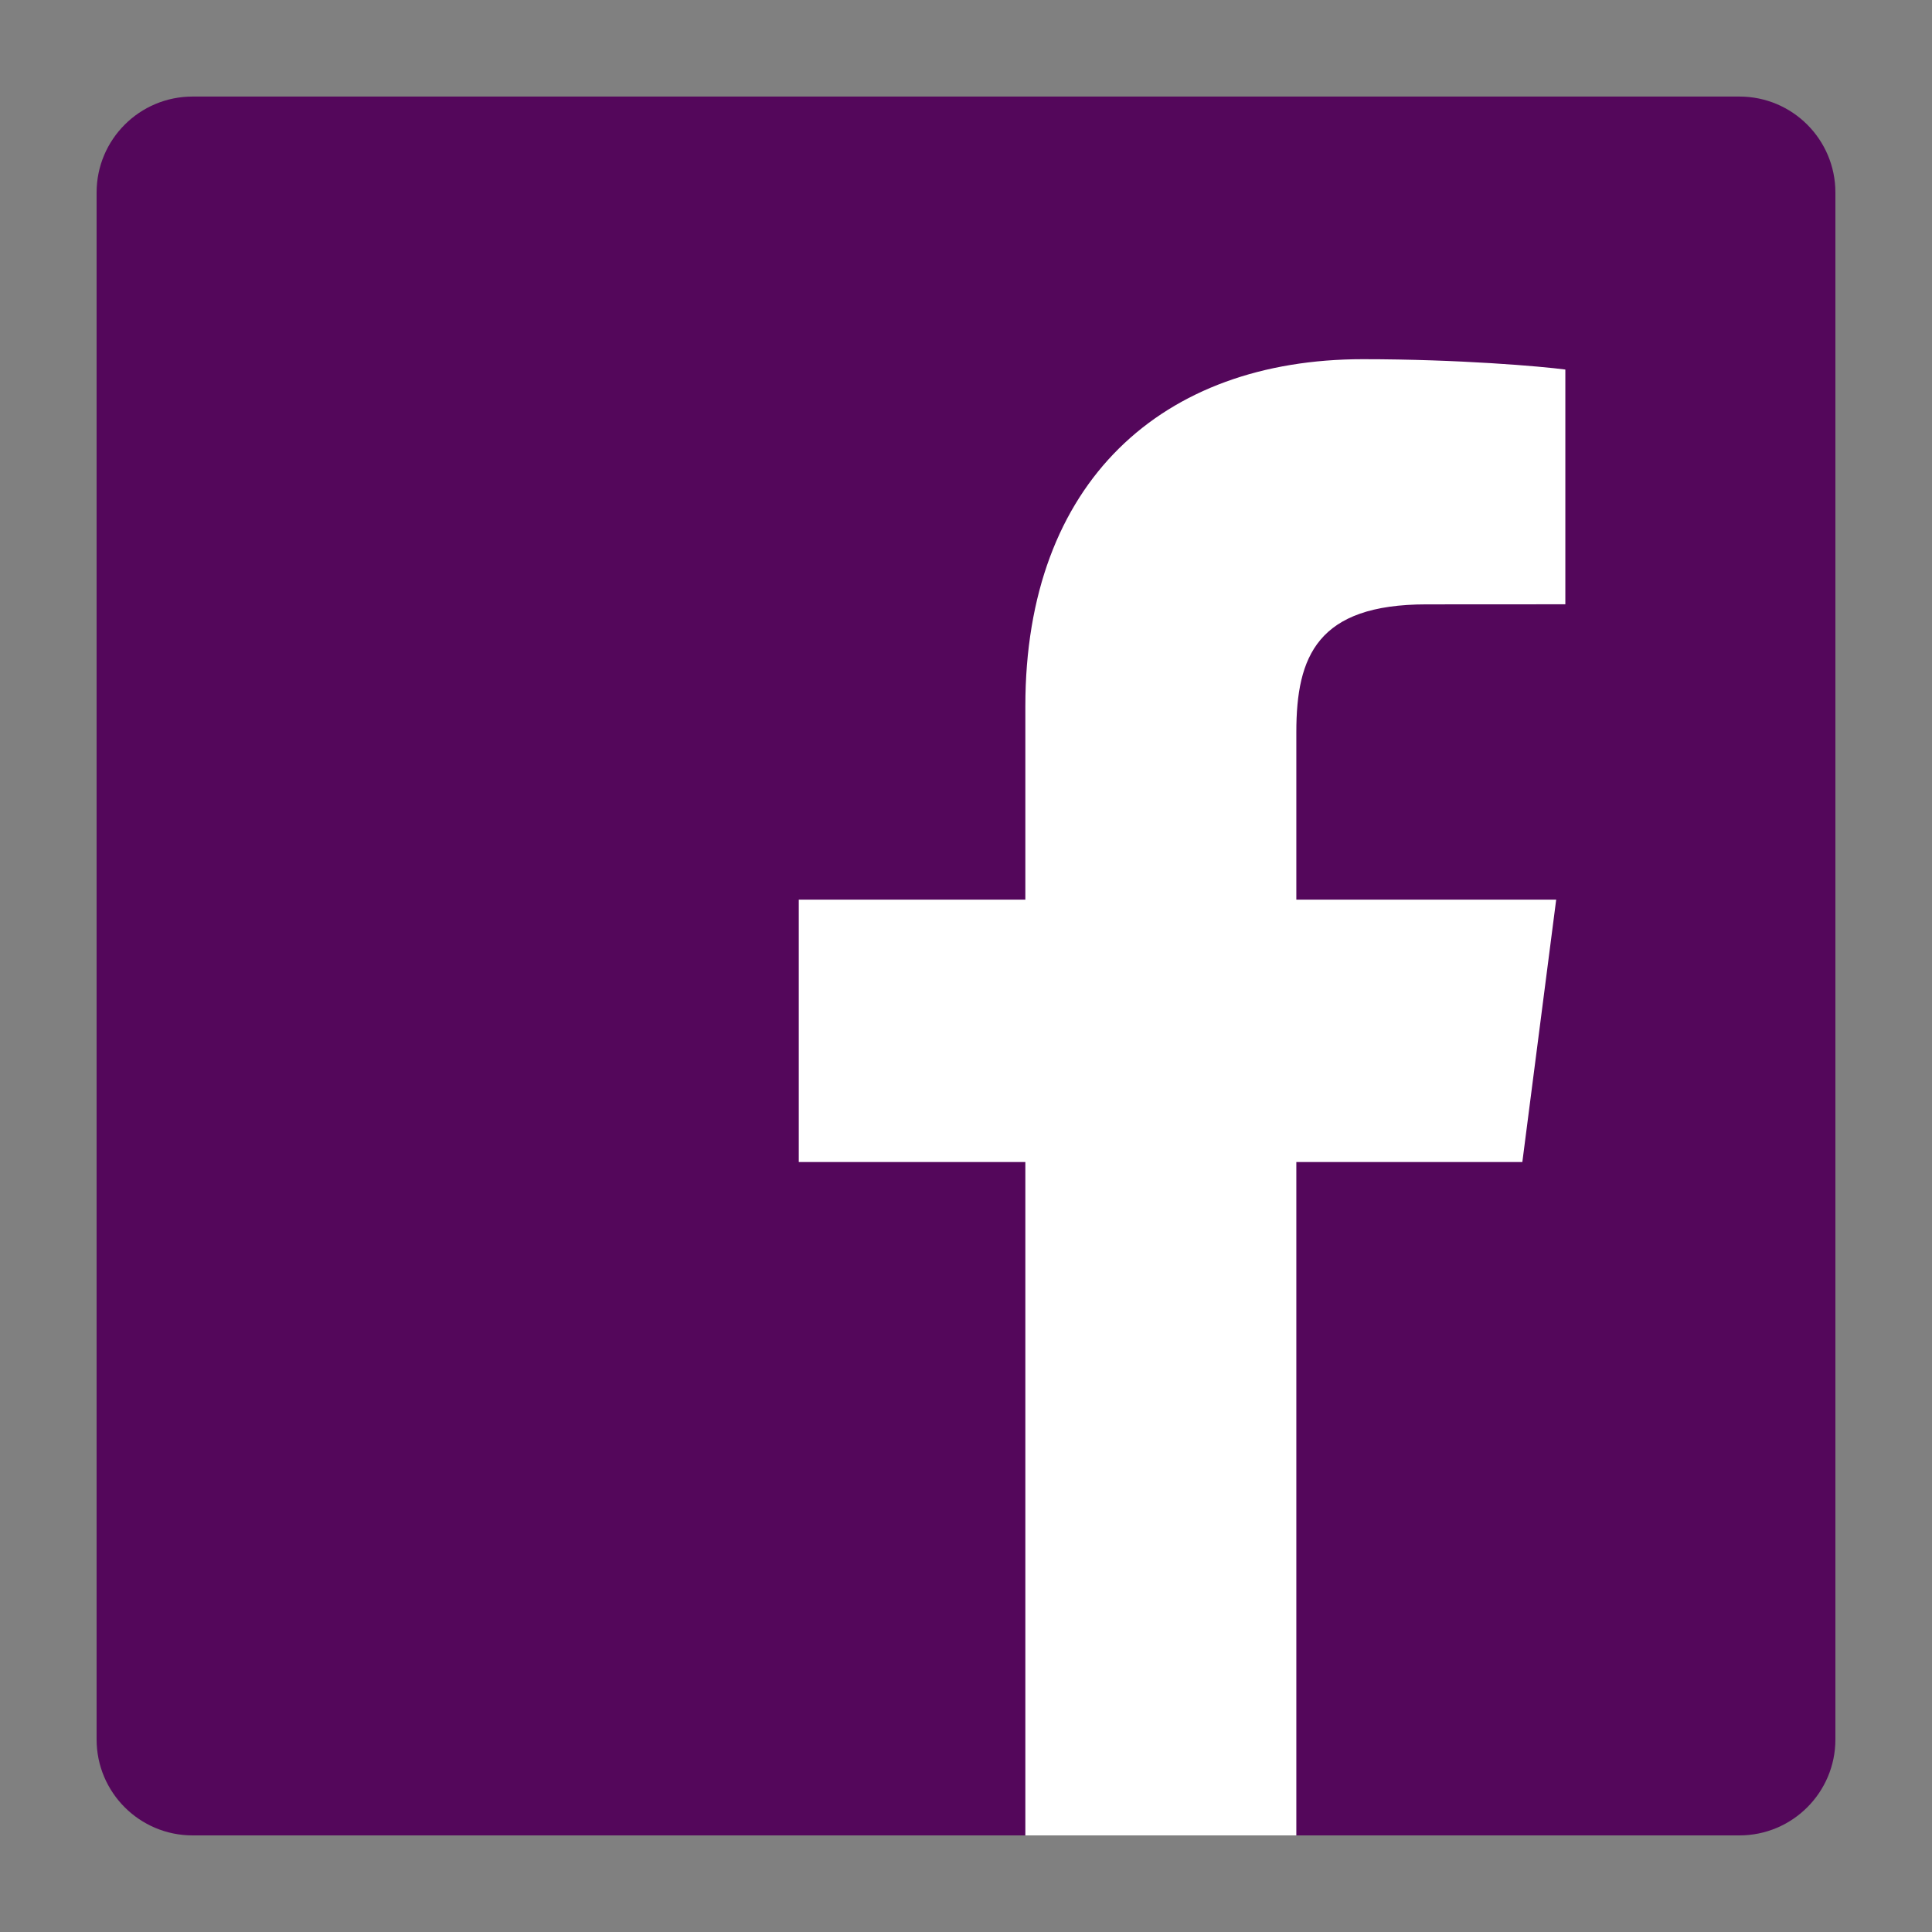
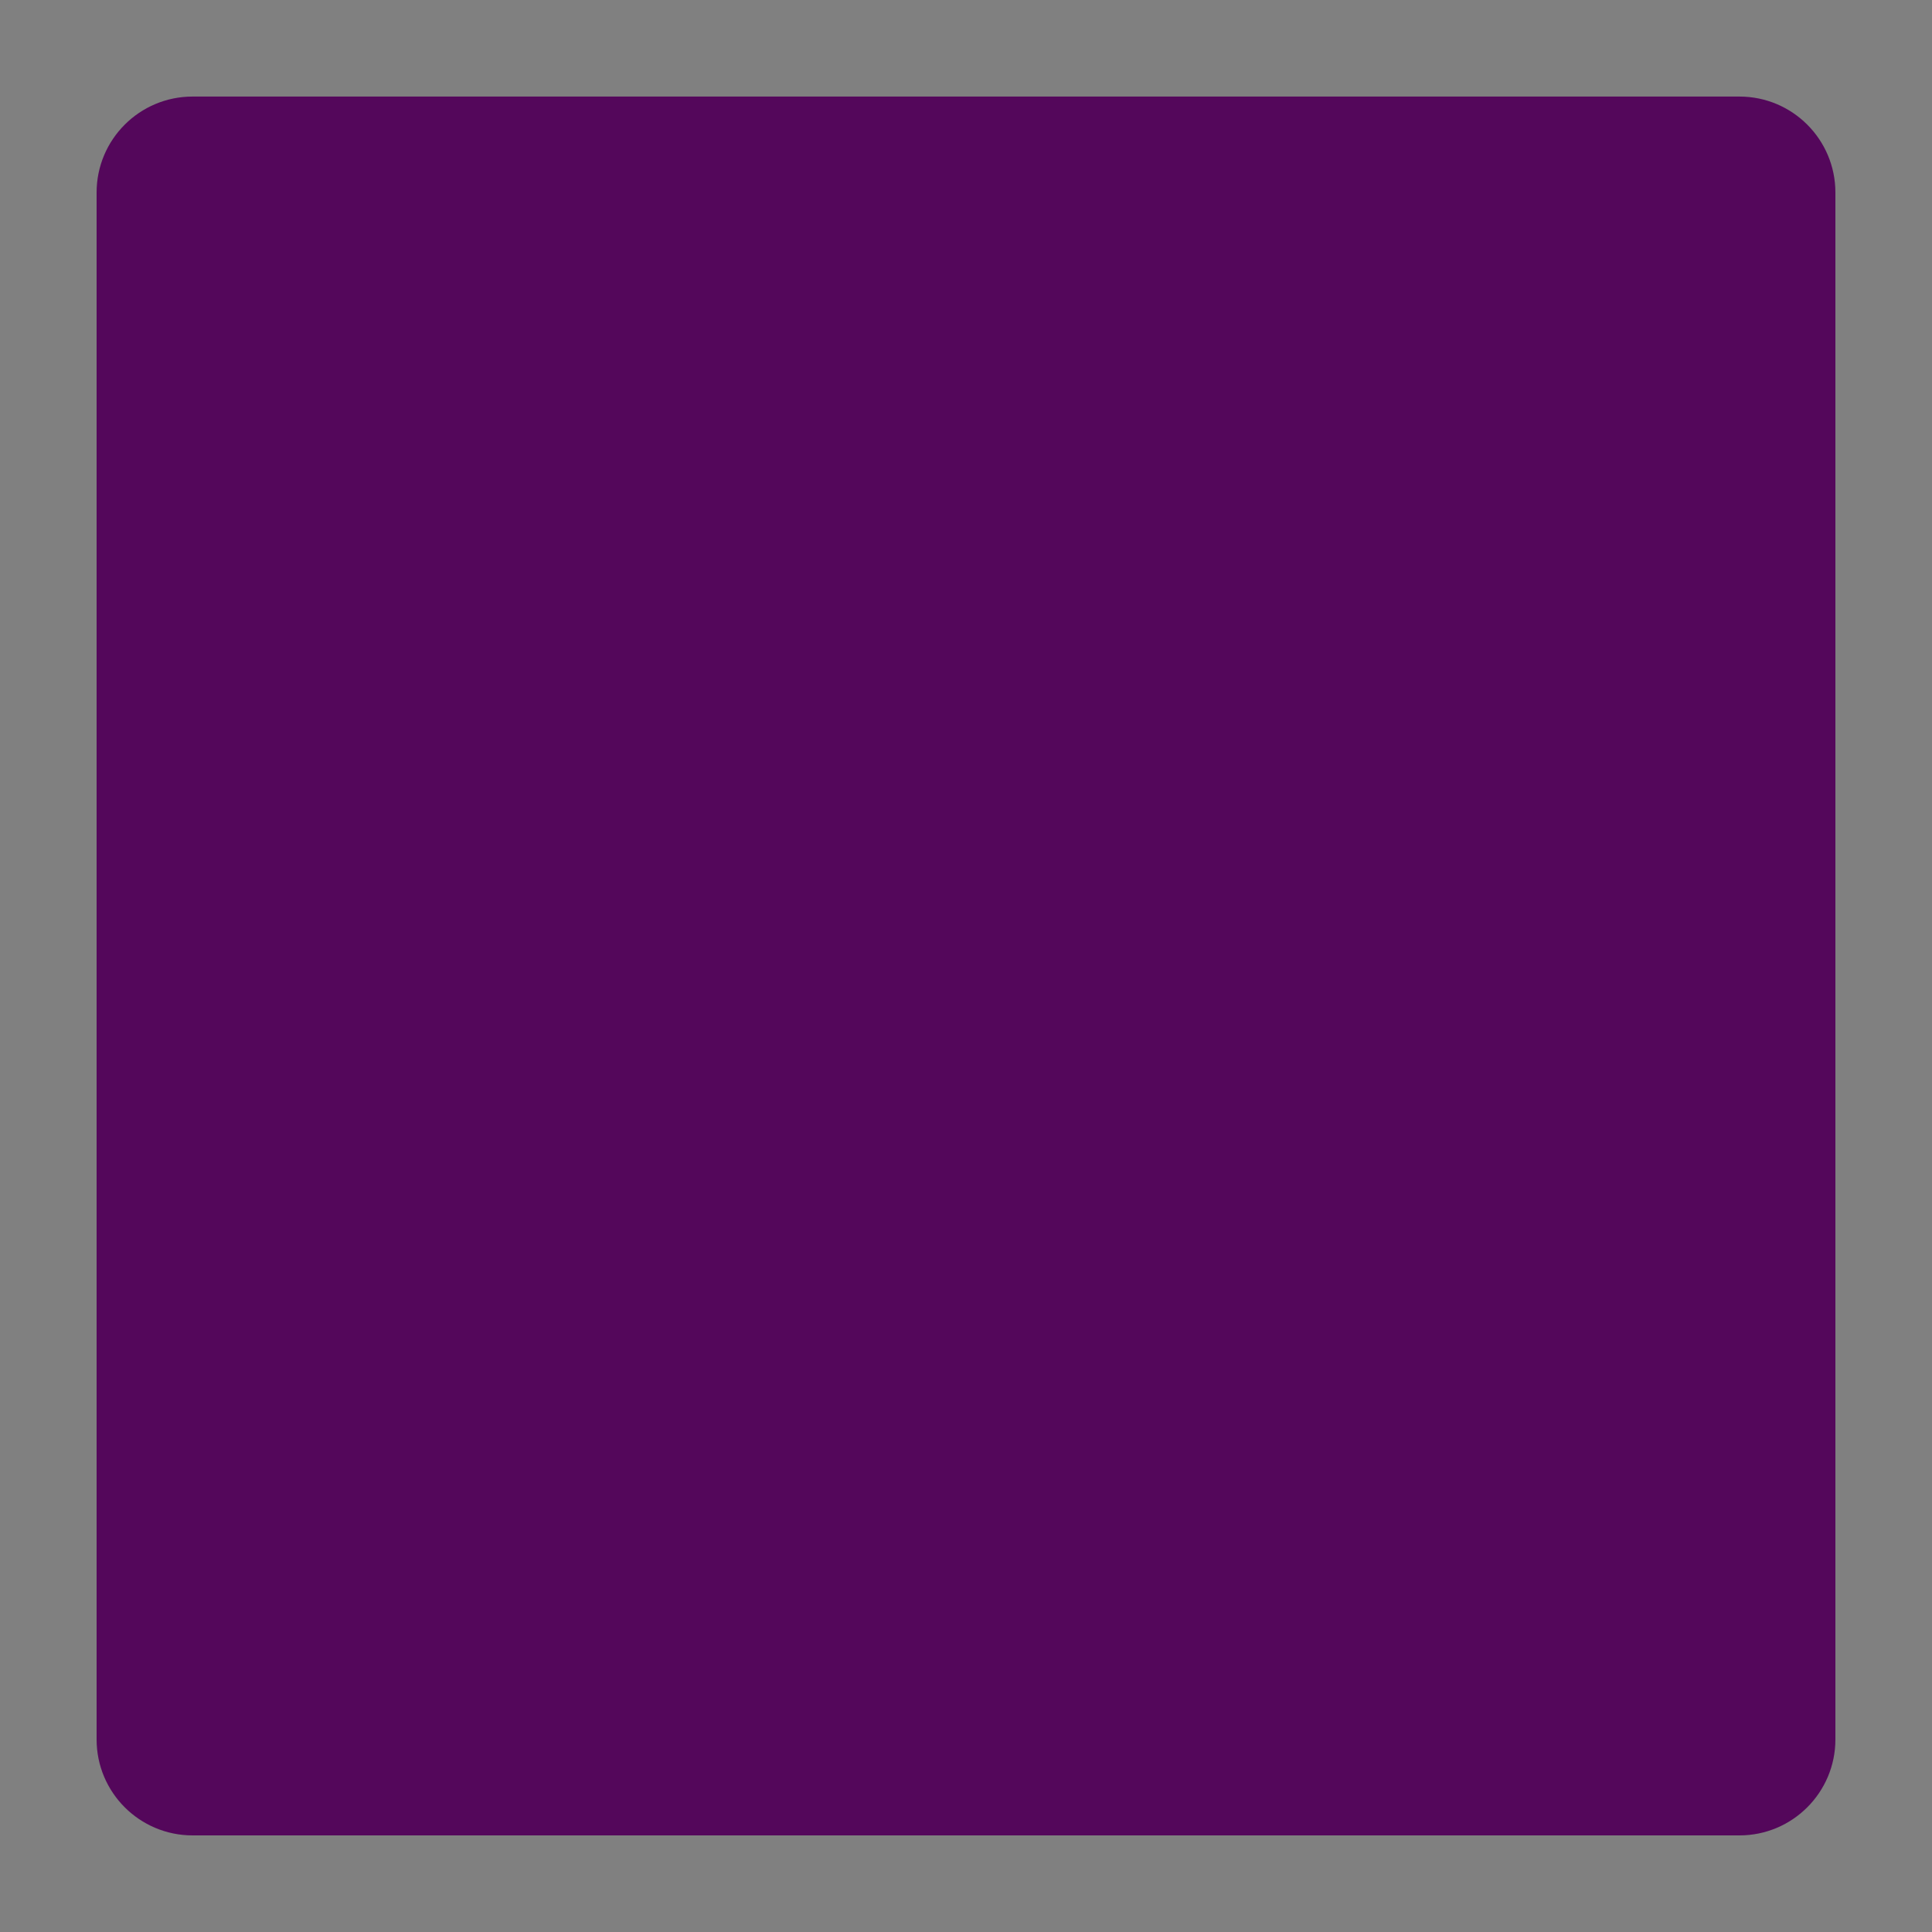
<svg xmlns="http://www.w3.org/2000/svg" xmlns:ns1="http://sodipodi.sourceforge.net/DTD/sodipodi-0.dtd" xmlns:ns2="http://www.inkscape.org/namespaces/inkscape" version="1.1" id="Layer_1" x="0px" y="0px" width="50" height="50" viewBox="0 0 50 50" enable-background="new 0 0 266.893 266.895" xml:space="preserve" ns1:docname="facebook.svg" ns2:version="0.92.3 (2405546, 2018-03-11)">
  <rect x="0" y="0" width="50" height="50" fill="#808080" stroke="none" />
  <defs id="defs7" />
  <ns1:namedview pagecolor="#ffffff" bordercolor="#666666" borderopacity="1" objecttolerance="10" gridtolerance="10" guidetolerance="10" ns2:pageopacity="0" ns2:pageshadow="2" ns2:window-width="1594" ns2:window-height="1008" id="namedview5" showgrid="false" ns2:zoom="5.0020332" ns2:cx="18.17519" ns2:cy="47.829079" ns2:window-x="-7" ns2:window-y="0" ns2:window-maximized="0" ns2:current-layer="Layer_1" />
  <path id="Blue_1_" d="m 45.017,47.5 c 1.371,0 2.483,-1.112 2.483,-2.484 V 4.983 c 0,-1.372 -1.112,-2.484 -2.483,-2.484 H 4.984 c -1.372,0 -2.484,1.112 -2.484,2.484 V 45.016 c 0,1.372 1.112,2.484 2.484,2.484 z" ns2:connector-curvature="0" style="fill:#54075b;stroke-width:0.175;fill-opacity:1" />
-   <path id="f" d="M 33.549,47.5 V 30.074 h 5.849 l 0.876,-6.791 h -6.725 v -4.336 c 0,-1.966 0.546,-3.306 3.366,-3.306 l 3.596,-0.002 V 9.564 C 39.889,9.481 37.754,9.296 35.271,9.296 c -5.185,0 -8.735,3.165 -8.735,8.977 v 5.009 h -5.864 v 6.791 h 5.864 v 17.427 z" ns2:connector-curvature="0" style="fill:#ffffff;stroke-width:0.175" />
</svg>